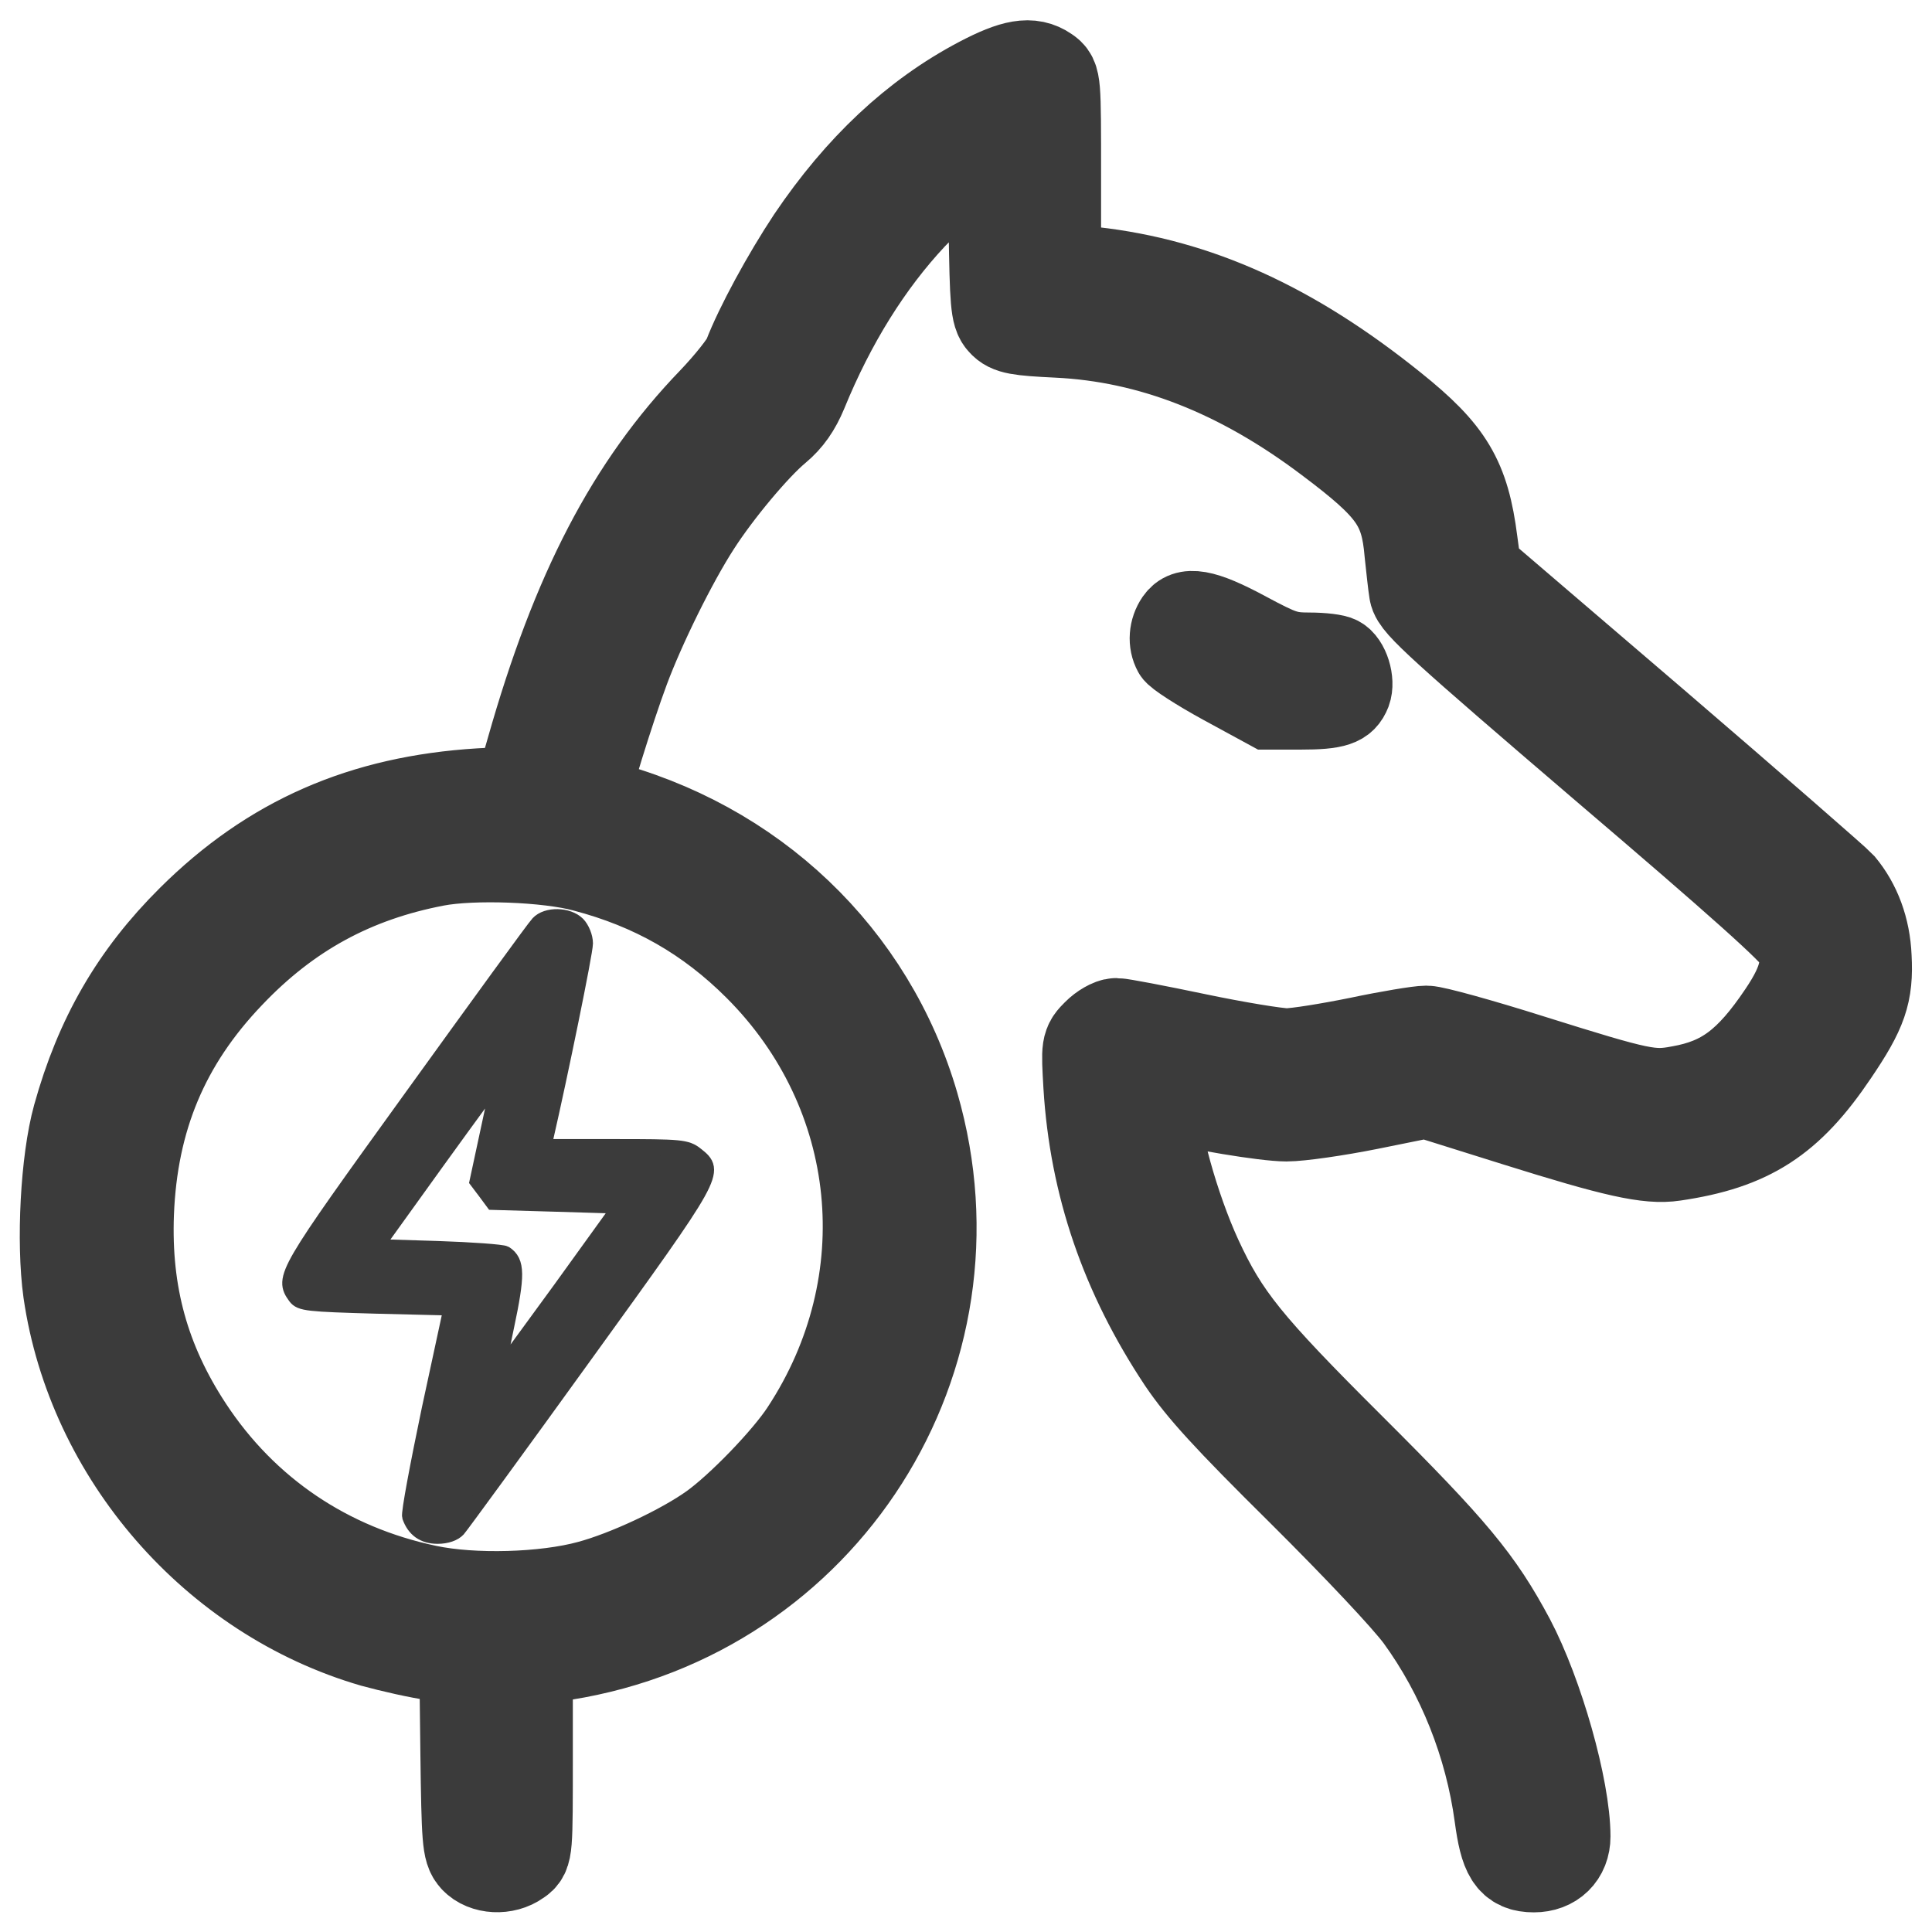
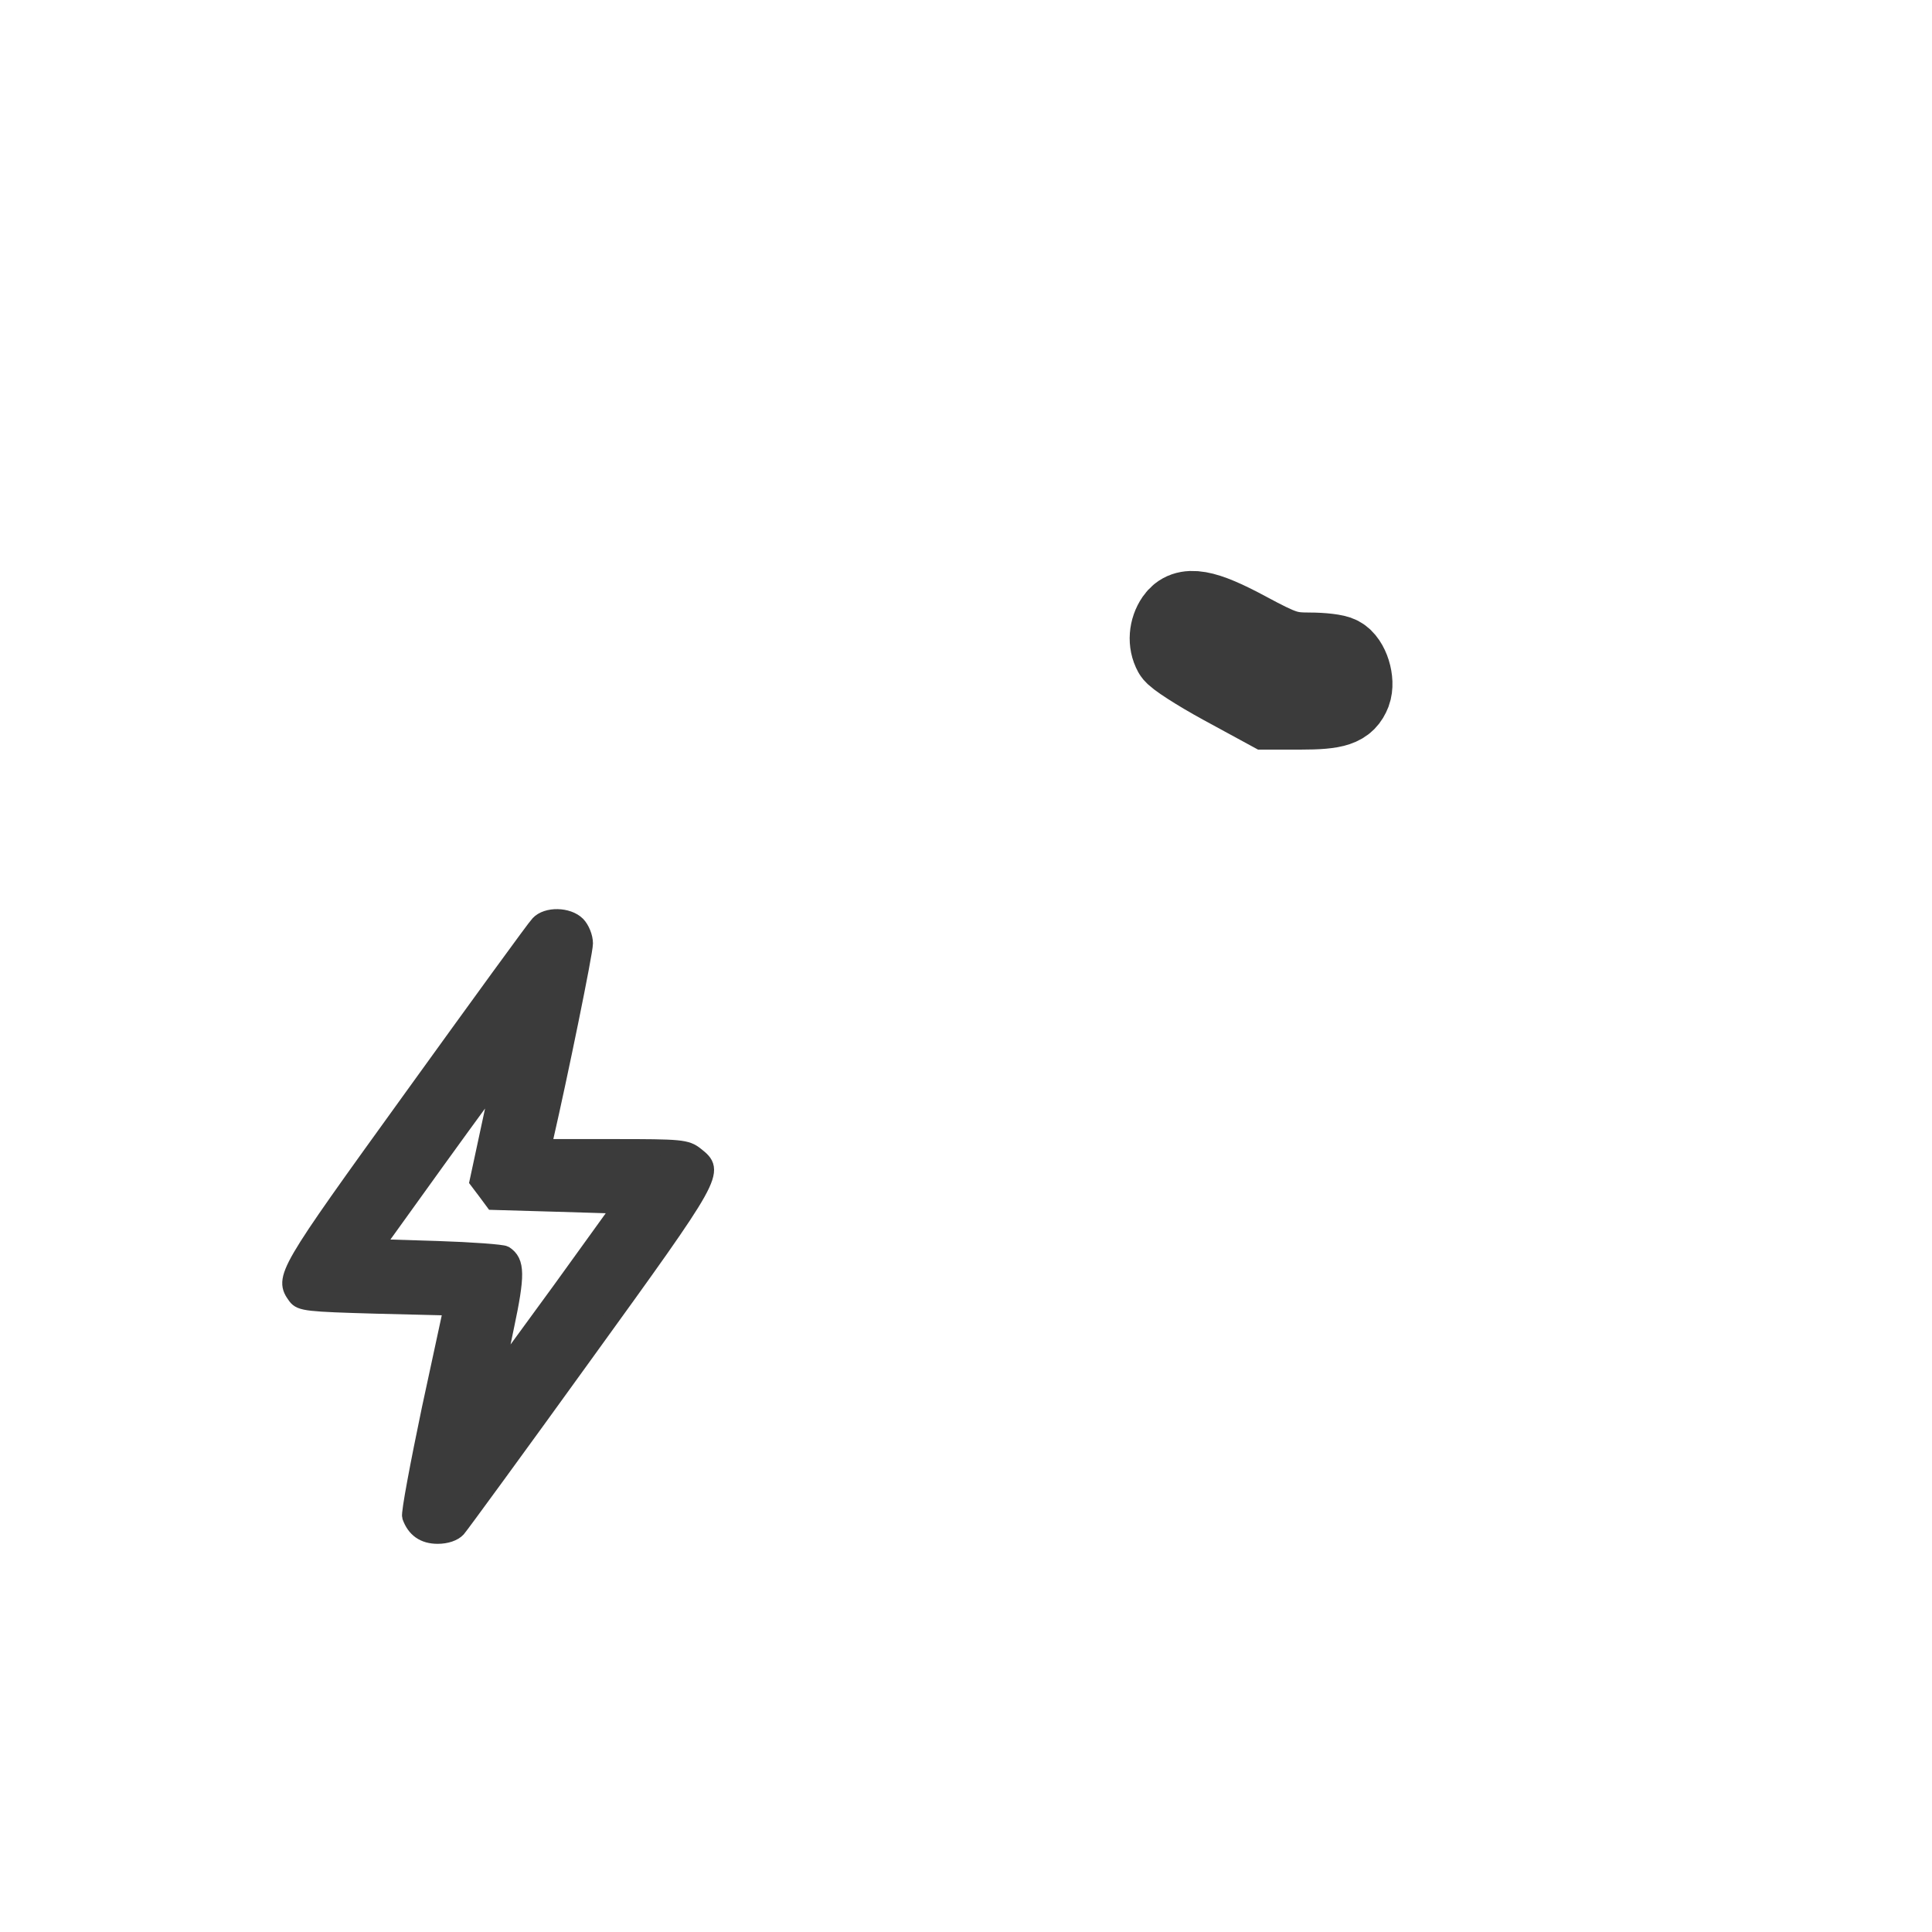
<svg xmlns="http://www.w3.org/2000/svg" width="24" height="24" viewBox="0 0 24 24" fill="none">
  <g clip-path="url(#clip0_20_2364)">
-     <path d="M12.197 1.05C11.395 1.472 10.711 2.114 10.116 2.995C9.811 3.455 9.469 4.083 9.328 4.453C9.295 4.542 9.094 4.795 8.883 5.016C7.875 6.061 7.195 7.364 6.638 9.328L6.483 9.867L5.967 9.895C4.519 9.984 3.394 10.477 2.409 11.456C1.711 12.15 1.275 12.905 1.003 13.884C0.853 14.423 0.802 15.431 0.886 16.036C1.177 18.052 2.695 19.795 4.65 20.363C4.87 20.423 5.217 20.503 5.428 20.531L5.808 20.587L5.822 21.773C5.836 22.861 5.845 22.969 5.925 23.058C6.033 23.175 6.263 23.189 6.412 23.081C6.516 23.011 6.516 22.997 6.516 21.806V20.597L7.003 20.522C10.205 20.011 12.216 16.852 11.316 13.744C10.781 11.902 9.323 10.514 7.42 10.031C7.303 10.003 7.219 9.952 7.219 9.914C7.219 9.816 7.533 8.798 7.72 8.297C7.922 7.753 8.32 6.947 8.611 6.497C8.878 6.08 9.352 5.513 9.619 5.292C9.759 5.175 9.853 5.039 9.933 4.847C10.289 3.975 10.753 3.234 11.302 2.648C11.625 2.311 12.258 1.781 12.342 1.781C12.356 1.781 12.375 2.255 12.384 2.831C12.398 3.755 12.408 3.891 12.483 3.97C12.553 4.05 12.652 4.069 13.139 4.092C14.306 4.148 15.422 4.584 16.533 5.423C17.339 6.028 17.498 6.253 17.55 6.867C17.569 7.045 17.592 7.261 17.606 7.345C17.625 7.472 17.944 7.763 19.964 9.492C21.647 10.927 22.327 11.536 22.383 11.658C22.519 11.939 22.462 12.202 22.181 12.619C21.759 13.247 21.431 13.491 20.878 13.589C20.508 13.659 20.377 13.631 19.003 13.2C18.38 13.003 17.803 12.844 17.719 12.844C17.634 12.844 17.264 12.905 16.889 12.984C16.519 13.059 16.111 13.125 15.984 13.125C15.858 13.125 15.347 13.041 14.855 12.938C14.358 12.834 13.917 12.75 13.866 12.75C13.819 12.75 13.72 12.806 13.655 12.872C13.533 12.994 13.533 12.998 13.561 13.486C13.636 14.709 14.016 15.816 14.723 16.88C14.958 17.227 15.267 17.569 16.2 18.492C16.898 19.186 17.498 19.823 17.672 20.058C18.197 20.78 18.544 21.652 18.666 22.552C18.731 23.034 18.806 23.156 19.055 23.156C19.266 23.156 19.406 23.02 19.406 22.814C19.406 22.228 19.073 21.056 18.722 20.391C18.333 19.664 18.023 19.289 16.753 18.023C15.459 16.734 15.178 16.387 14.836 15.647C14.55 15.023 14.297 14.119 14.297 13.706C14.297 13.542 14.302 13.537 14.428 13.57C14.883 13.688 15.727 13.828 15.98 13.828C16.144 13.828 16.603 13.762 16.997 13.683L17.719 13.537L18.858 13.894C20.067 14.273 20.48 14.367 20.789 14.32C21.717 14.184 22.195 13.875 22.744 13.059C23.1 12.534 23.17 12.328 23.147 11.892C23.133 11.55 23.02 11.255 22.833 11.03C22.786 10.978 21.75 10.073 20.527 9.023L18.305 7.12L18.253 6.736C18.155 5.967 17.967 5.653 17.278 5.1C16.027 4.092 14.859 3.562 13.566 3.417L13.078 3.361V2.175C13.078 1.003 13.078 0.989 12.975 0.919C12.806 0.802 12.609 0.834 12.197 1.05ZM7.275 10.73C8.133 10.955 8.831 11.353 9.45 11.972C11.03 13.552 11.269 15.938 10.036 17.812C9.806 18.164 9.225 18.764 8.878 19.012C8.498 19.284 7.805 19.608 7.336 19.734C6.769 19.889 5.873 19.913 5.297 19.791C4.045 19.528 3 18.825 2.302 17.761C1.758 16.931 1.523 16.083 1.561 15.07C1.608 13.88 2.006 12.923 2.822 12.07C3.548 11.306 4.373 10.856 5.405 10.659C5.873 10.57 6.806 10.603 7.275 10.73Z" fill="#3B3B3B" stroke="#3B3B3B" stroke-width="1.2" />
    <path d="M6.689 11.475C6.647 11.517 5.939 12.492 5.114 13.636C3.534 15.825 3.506 15.872 3.675 16.106C3.736 16.186 3.82 16.195 4.673 16.219L5.611 16.242L5.339 17.503C5.194 18.197 5.081 18.797 5.095 18.839C5.152 18.998 5.264 19.078 5.437 19.078C5.545 19.078 5.639 19.045 5.686 18.994C5.723 18.952 6.436 17.977 7.261 16.833C8.897 14.569 8.906 14.555 8.644 14.348C8.527 14.255 8.456 14.25 7.631 14.25H6.75L6.773 14.142C6.952 13.364 7.266 11.831 7.266 11.719C7.266 11.639 7.223 11.536 7.172 11.484C7.055 11.367 6.792 11.363 6.689 11.475ZM6.075 14.016L5.934 14.672L6.033 14.803L6.127 14.93L6.923 14.953L7.716 14.977L6.966 16.017C6.548 16.589 6.197 17.072 6.183 17.086C6.164 17.1 6.211 16.828 6.286 16.481C6.422 15.839 6.422 15.675 6.272 15.577C6.239 15.558 5.859 15.53 5.433 15.516L4.659 15.492L5.428 14.423C5.85 13.838 6.202 13.359 6.206 13.359C6.211 13.359 6.155 13.655 6.075 14.016Z" fill="#3B3B3B" stroke="#3B3B3B" stroke-width="0.2" />
    <path d="M14.606 7.697C14.522 7.819 14.508 7.983 14.578 8.109C14.601 8.156 14.878 8.334 15.187 8.503L15.755 8.812H16.153C16.594 8.812 16.715 8.77 16.781 8.602C16.833 8.461 16.758 8.217 16.64 8.156C16.594 8.128 16.425 8.109 16.265 8.109C16.003 8.109 15.928 8.086 15.492 7.852C14.953 7.561 14.728 7.523 14.606 7.697Z" fill="#3B3B3B" stroke="#3B3B3B" />
  </g>
  <defs>
    <clipPath id="clip0_20_2364">
      <rect width="24" height="24" fill="white" />
    </clipPath>
  </defs>
</svg>